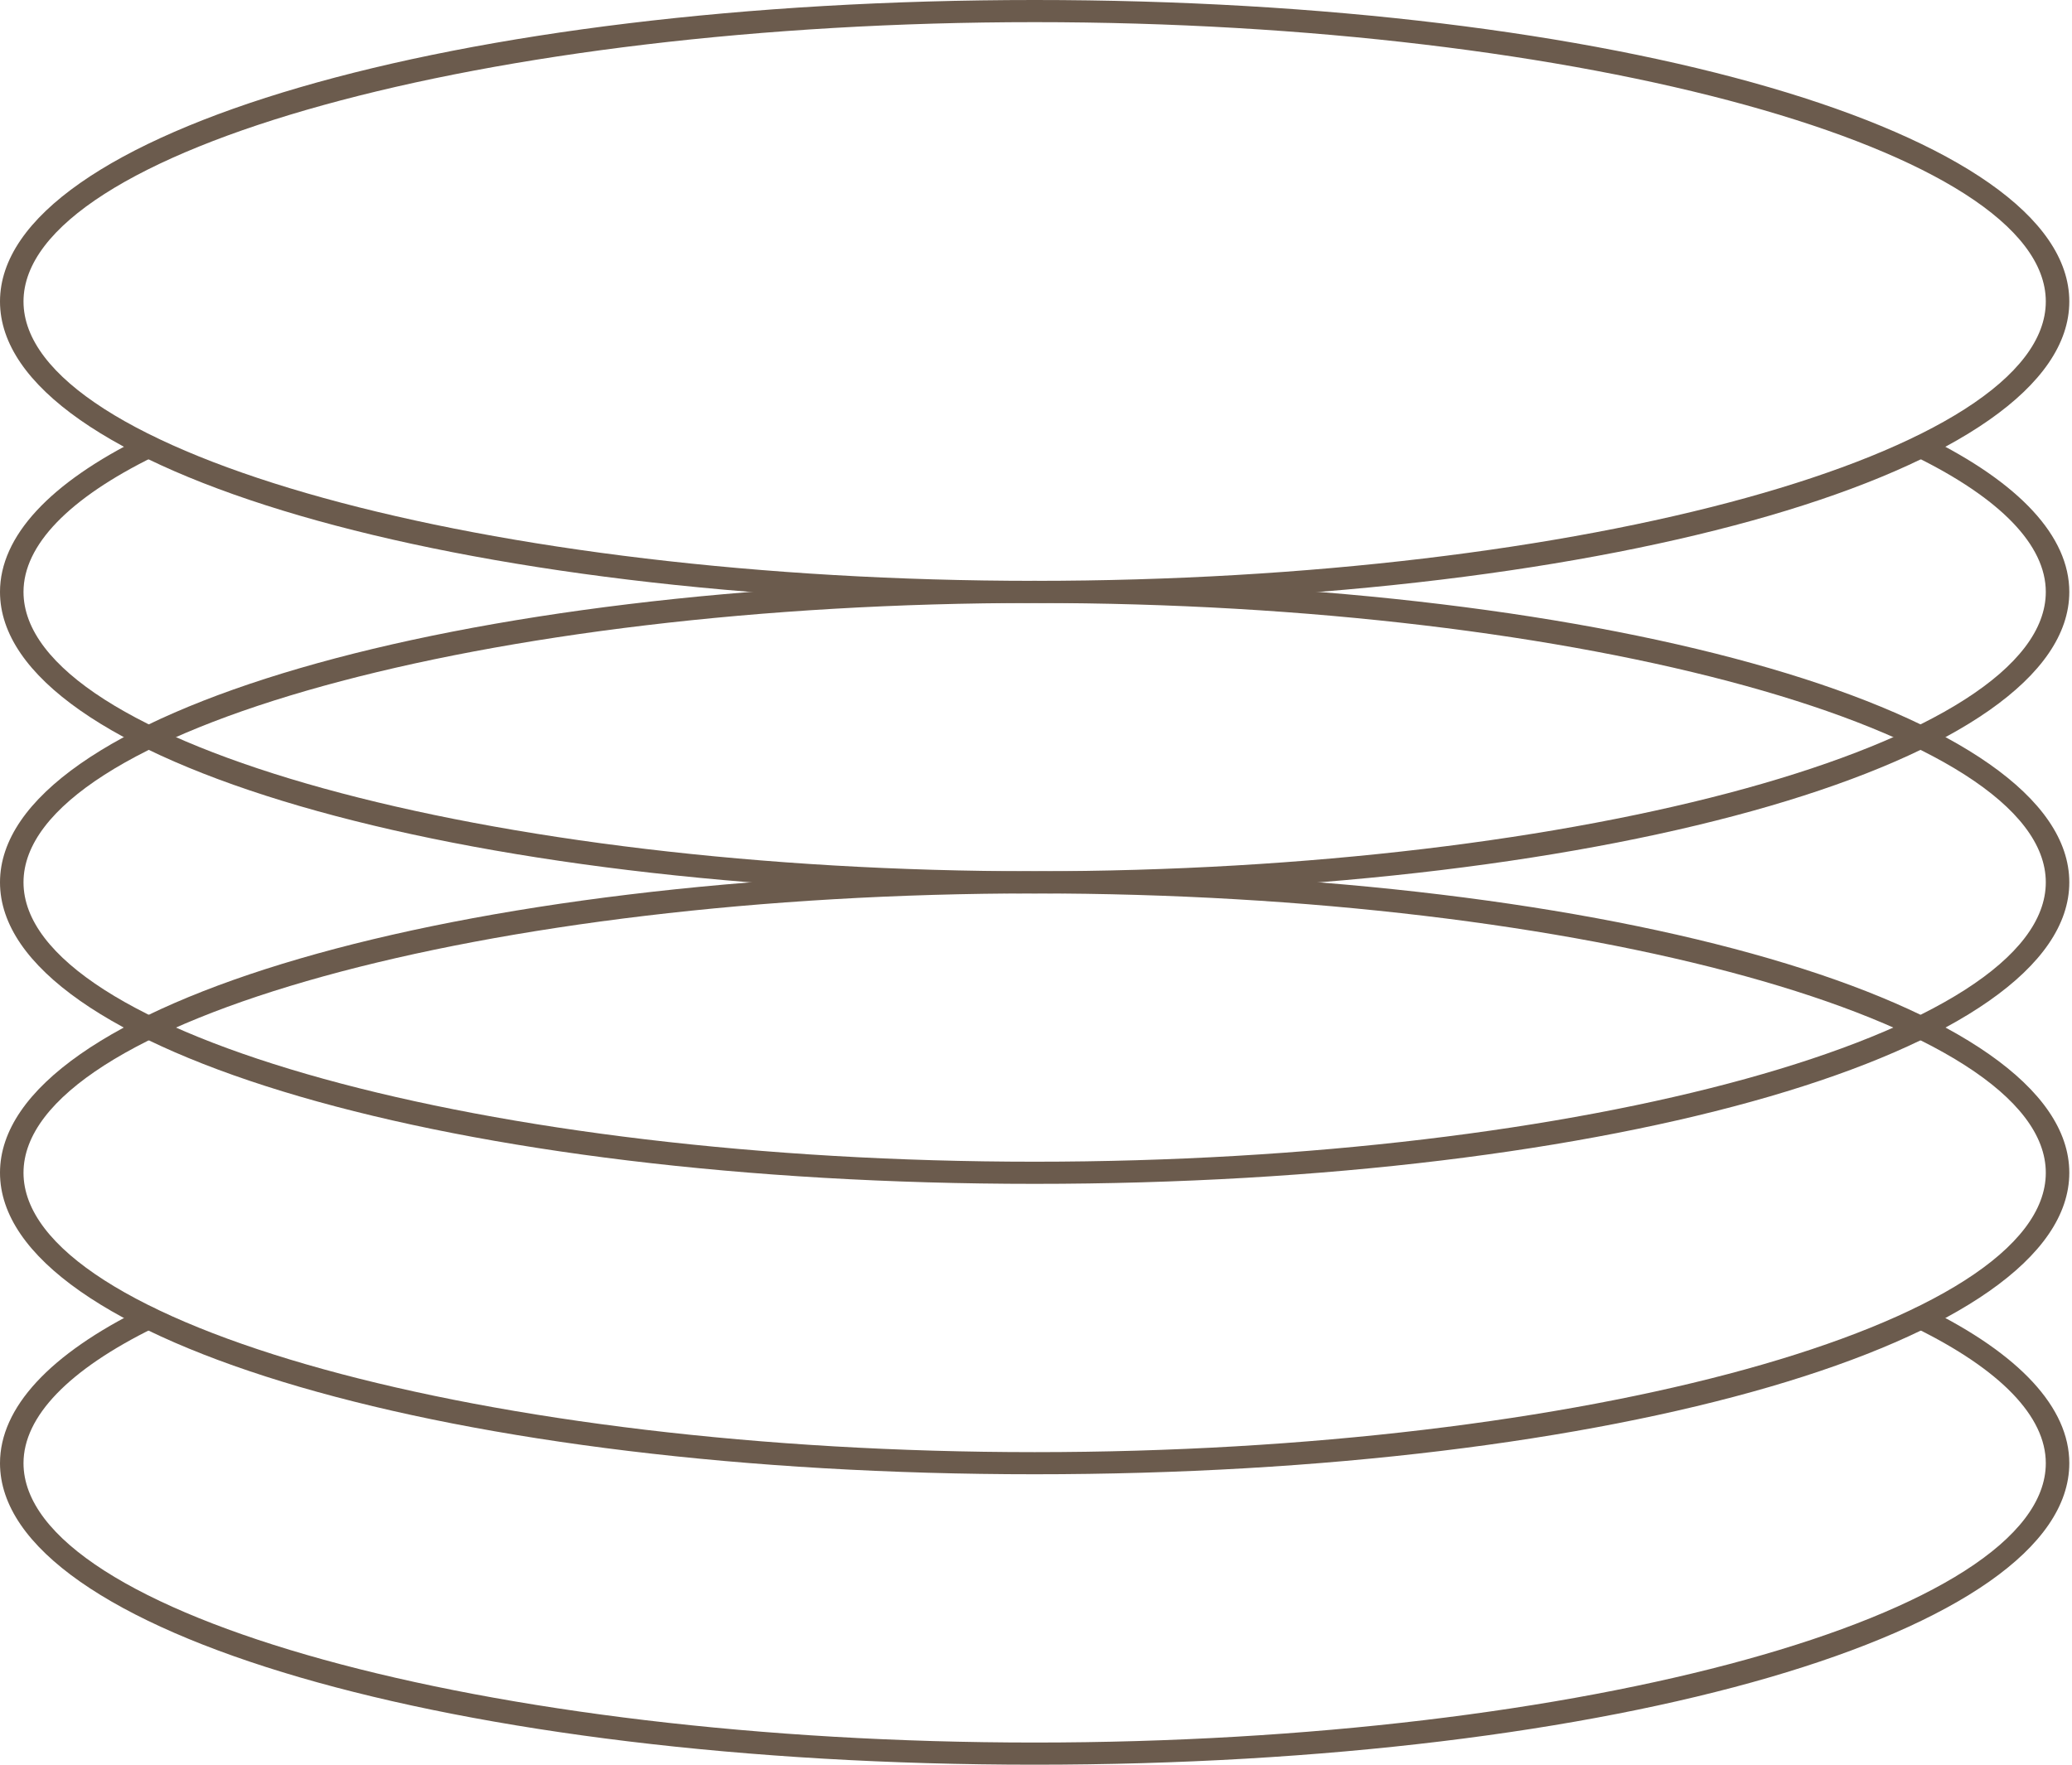
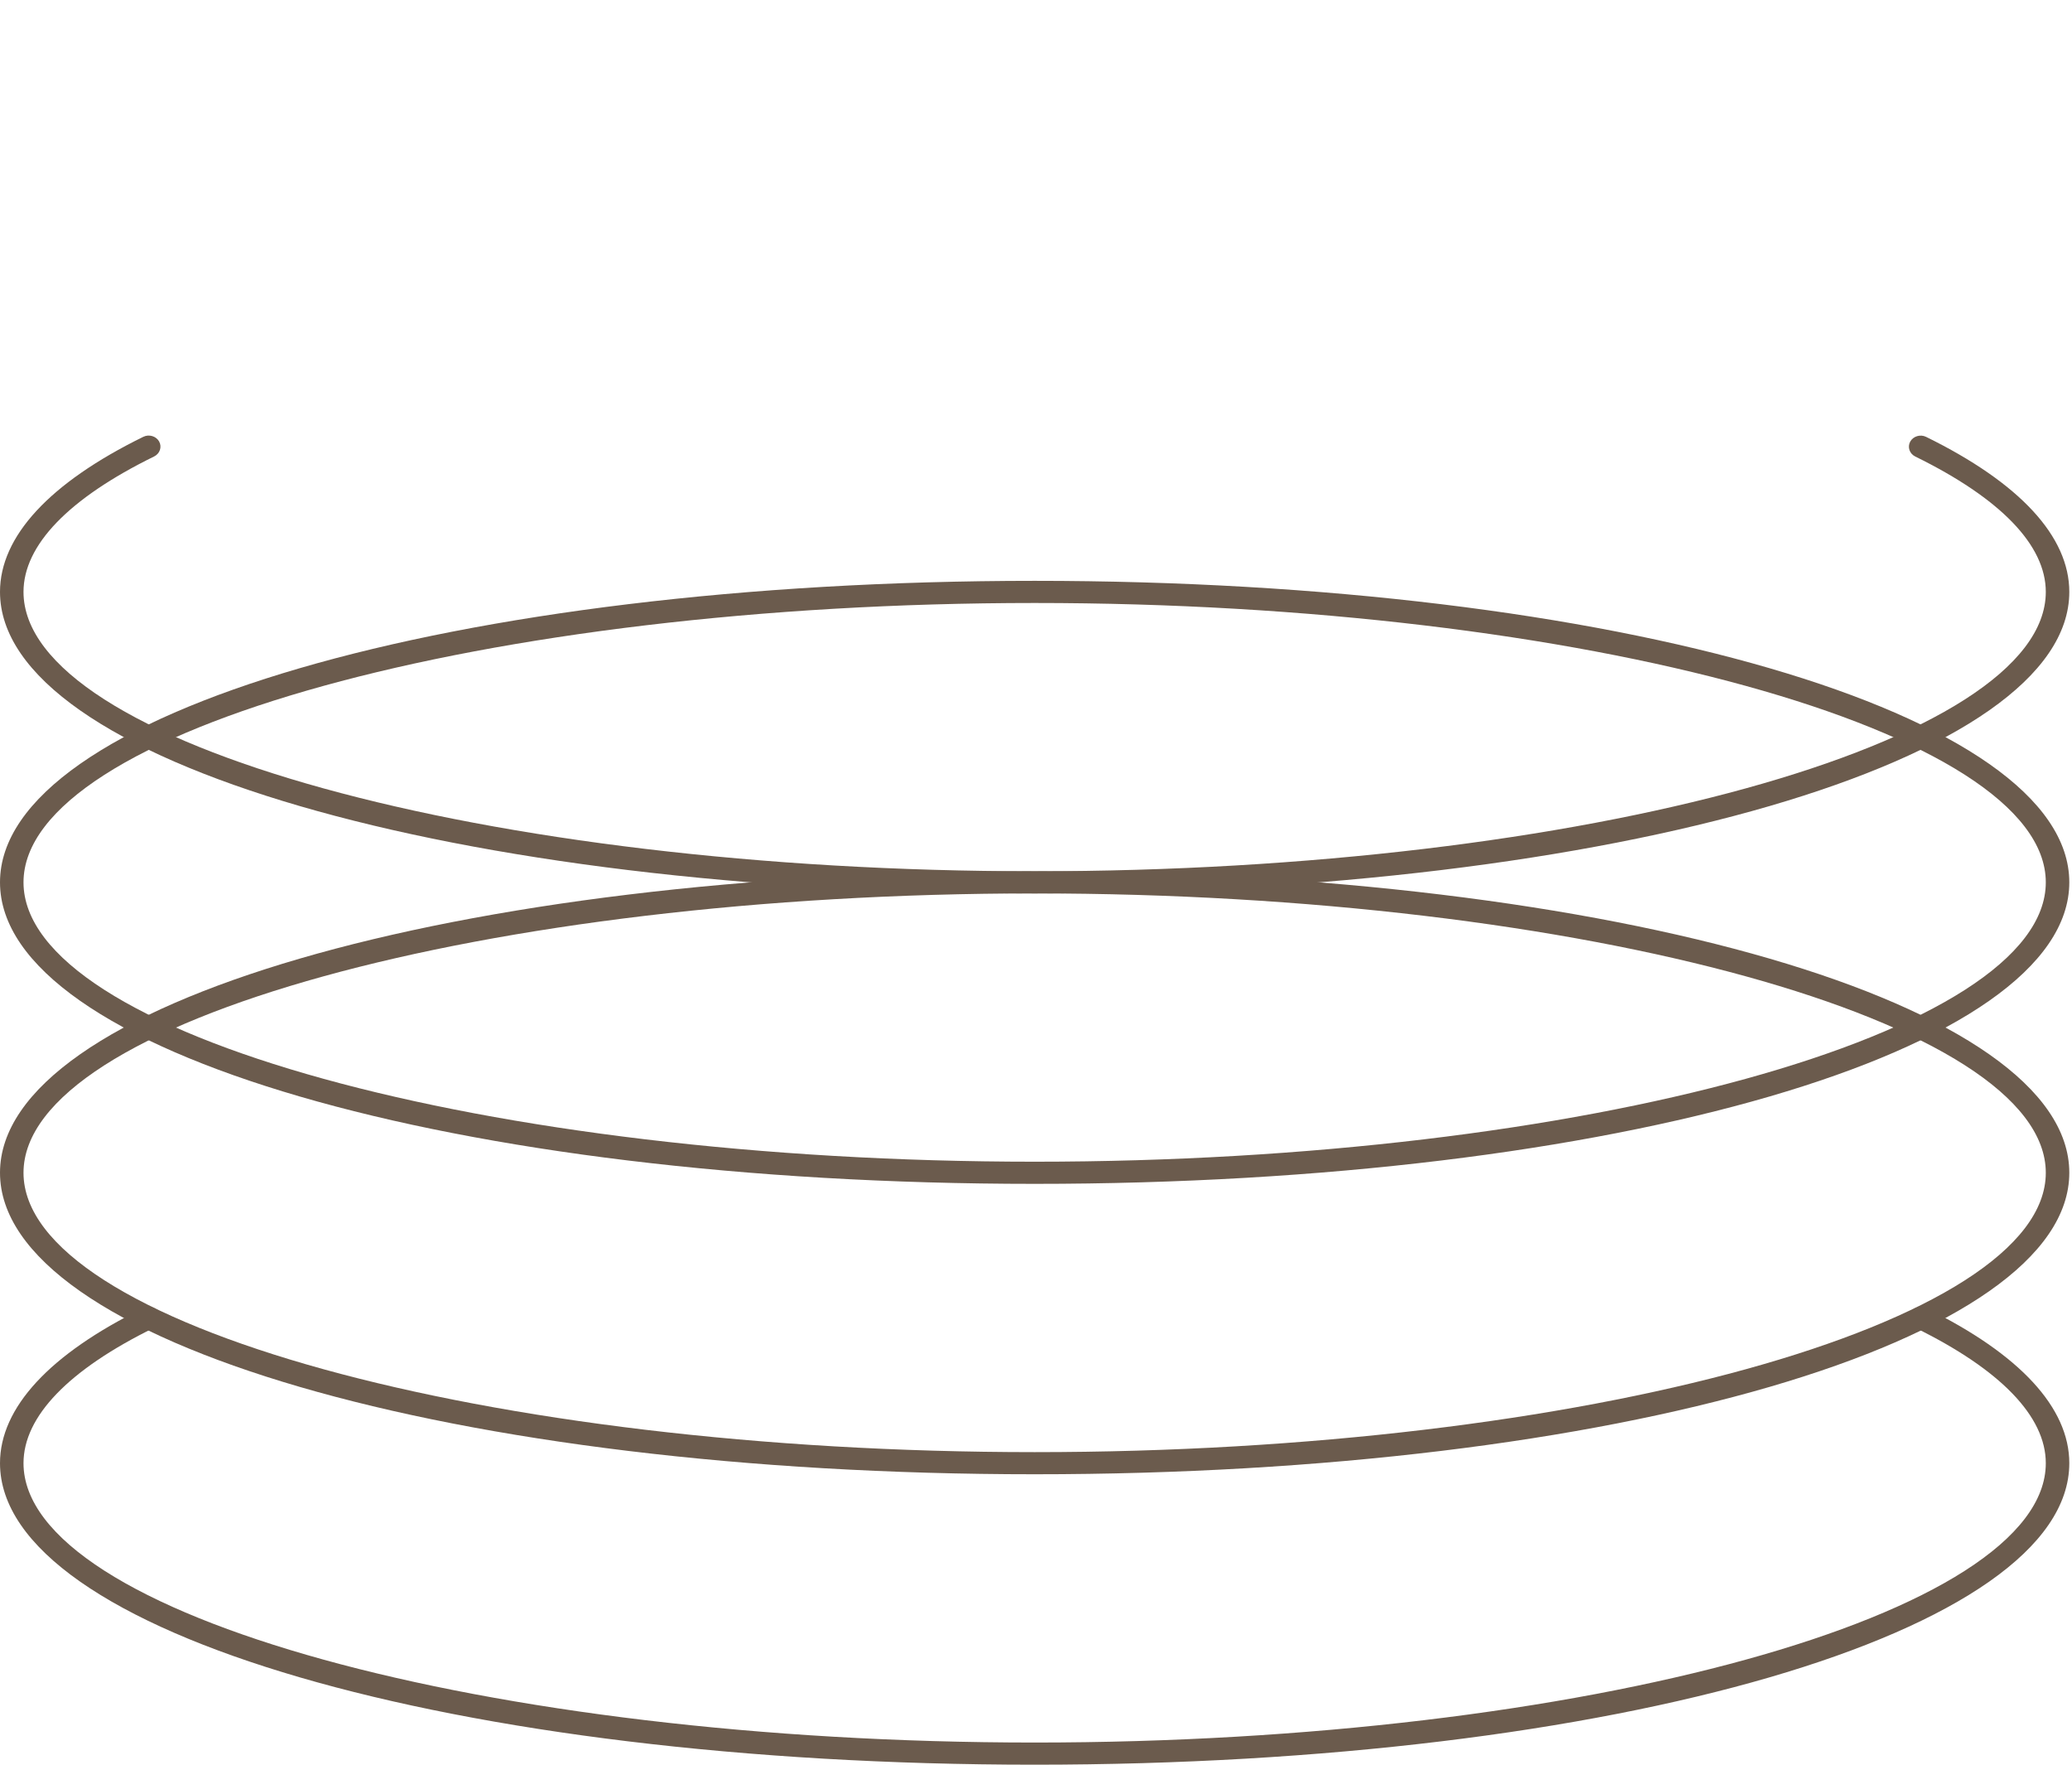
<svg xmlns="http://www.w3.org/2000/svg" width="324" height="276" viewBox="0 0 324 276" fill="none">
-   <path d="M161.789 94.308C71.066 94.308 0 73.594 0 47.156C0 20.714 71.066 0 161.789 0C252.513 0 323.578 20.714 323.578 47.156C323.578 73.594 252.513 94.308 161.789 94.308ZM161.789 3.465C76.084 3.465 3.676 23.472 3.676 47.156C3.676 70.836 76.079 90.844 161.789 90.844C247.499 90.844 319.903 70.836 319.903 47.156C319.903 23.472 247.499 3.465 161.789 3.465Z" fill="#6B5B4D" />
  <path d="M161.789 139.732C71.066 139.732 0 119.018 0 92.576C0 83.9 7.748 75.511 22.407 68.319C23.29 67.88 24.412 68.203 24.888 69.053C25.358 69.903 25 70.947 24.103 71.391C10.738 77.946 3.676 85.272 3.676 92.576C3.676 116.26 76.079 136.268 161.789 136.268C247.499 136.268 319.903 116.26 319.903 92.576C319.903 85.277 312.845 77.955 299.49 71.4C298.588 70.956 298.235 69.912 298.705 69.062C299.181 68.212 300.303 67.889 301.186 68.328C315.835 75.52 323.578 83.905 323.578 92.576C323.578 119.018 252.513 139.732 161.789 139.732Z" fill="#6B5B4D" />
  <path d="M161.789 185.156C71.066 185.156 0 164.442 0 138C0 111.558 71.066 90.844 161.789 90.844C252.513 90.844 323.578 111.558 323.578 138C323.578 164.442 252.513 185.156 161.789 185.156ZM161.789 94.308C76.084 94.308 3.676 114.316 3.676 138C3.676 161.684 76.079 181.692 161.789 181.692C247.499 181.692 319.903 161.684 319.903 138C319.903 114.316 247.499 94.308 161.789 94.308Z" fill="#6B5B4D" />
  <path d="M161.789 230.576C71.066 230.576 0 209.862 0 183.419C0 156.977 71.066 136.268 161.789 136.268C252.513 136.268 323.578 156.977 323.578 183.419C323.578 209.862 252.513 230.576 161.789 230.576ZM161.789 139.732C76.084 139.732 3.676 159.74 3.676 183.424C3.676 207.104 76.079 227.116 161.789 227.116C247.499 227.116 319.903 207.109 319.903 183.424C319.903 159.74 247.499 139.732 161.789 139.732Z" fill="#6B5B4D" />
  <path d="M161.789 276C71.066 276 0 255.286 0 228.844C0 220.168 7.748 211.779 22.407 204.586C23.29 204.147 24.412 204.475 24.888 205.321C25.358 206.171 25 207.215 24.103 207.658C10.738 214.213 3.676 221.54 3.676 228.844C3.676 252.523 76.079 272.535 161.789 272.535C247.499 272.535 319.903 252.528 319.903 228.844C319.903 221.545 312.845 214.218 299.49 207.663C298.588 207.219 298.235 206.175 298.705 205.325C299.181 204.475 300.303 204.157 301.186 204.591C315.835 211.784 323.578 220.168 323.578 228.844C323.578 255.286 252.513 276 161.789 276Z" fill="#6B5B4D" />
</svg>